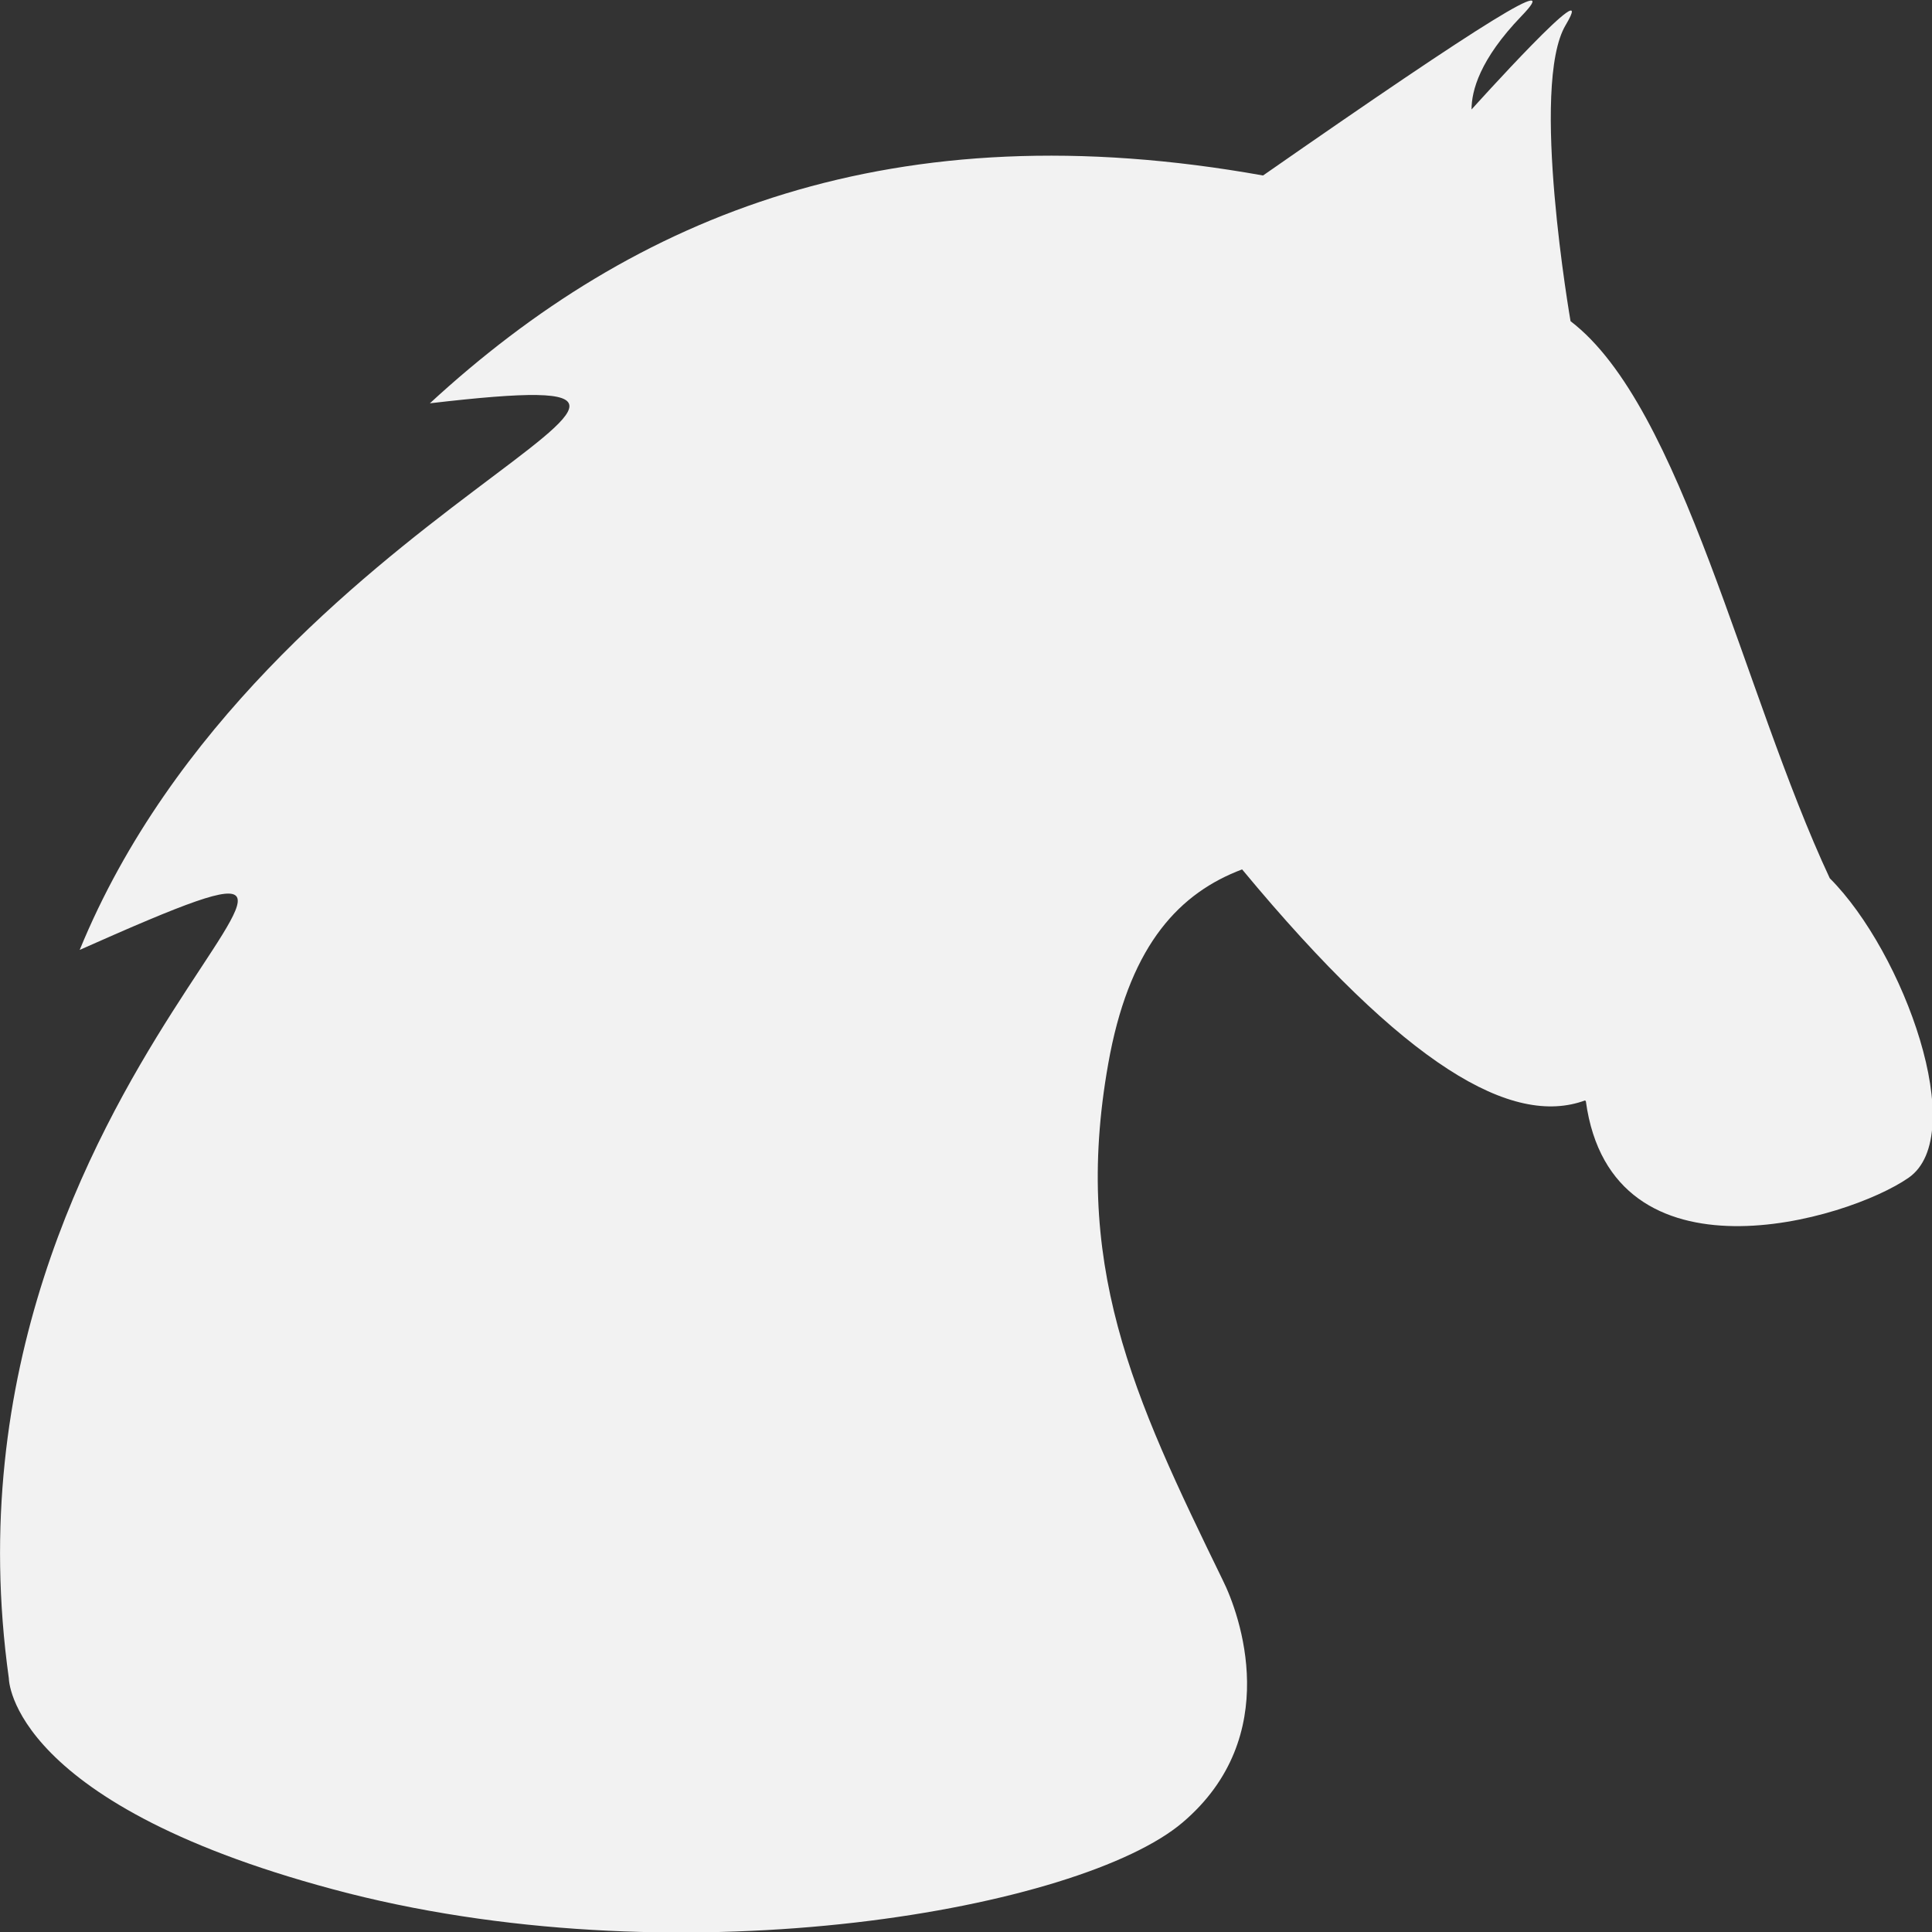
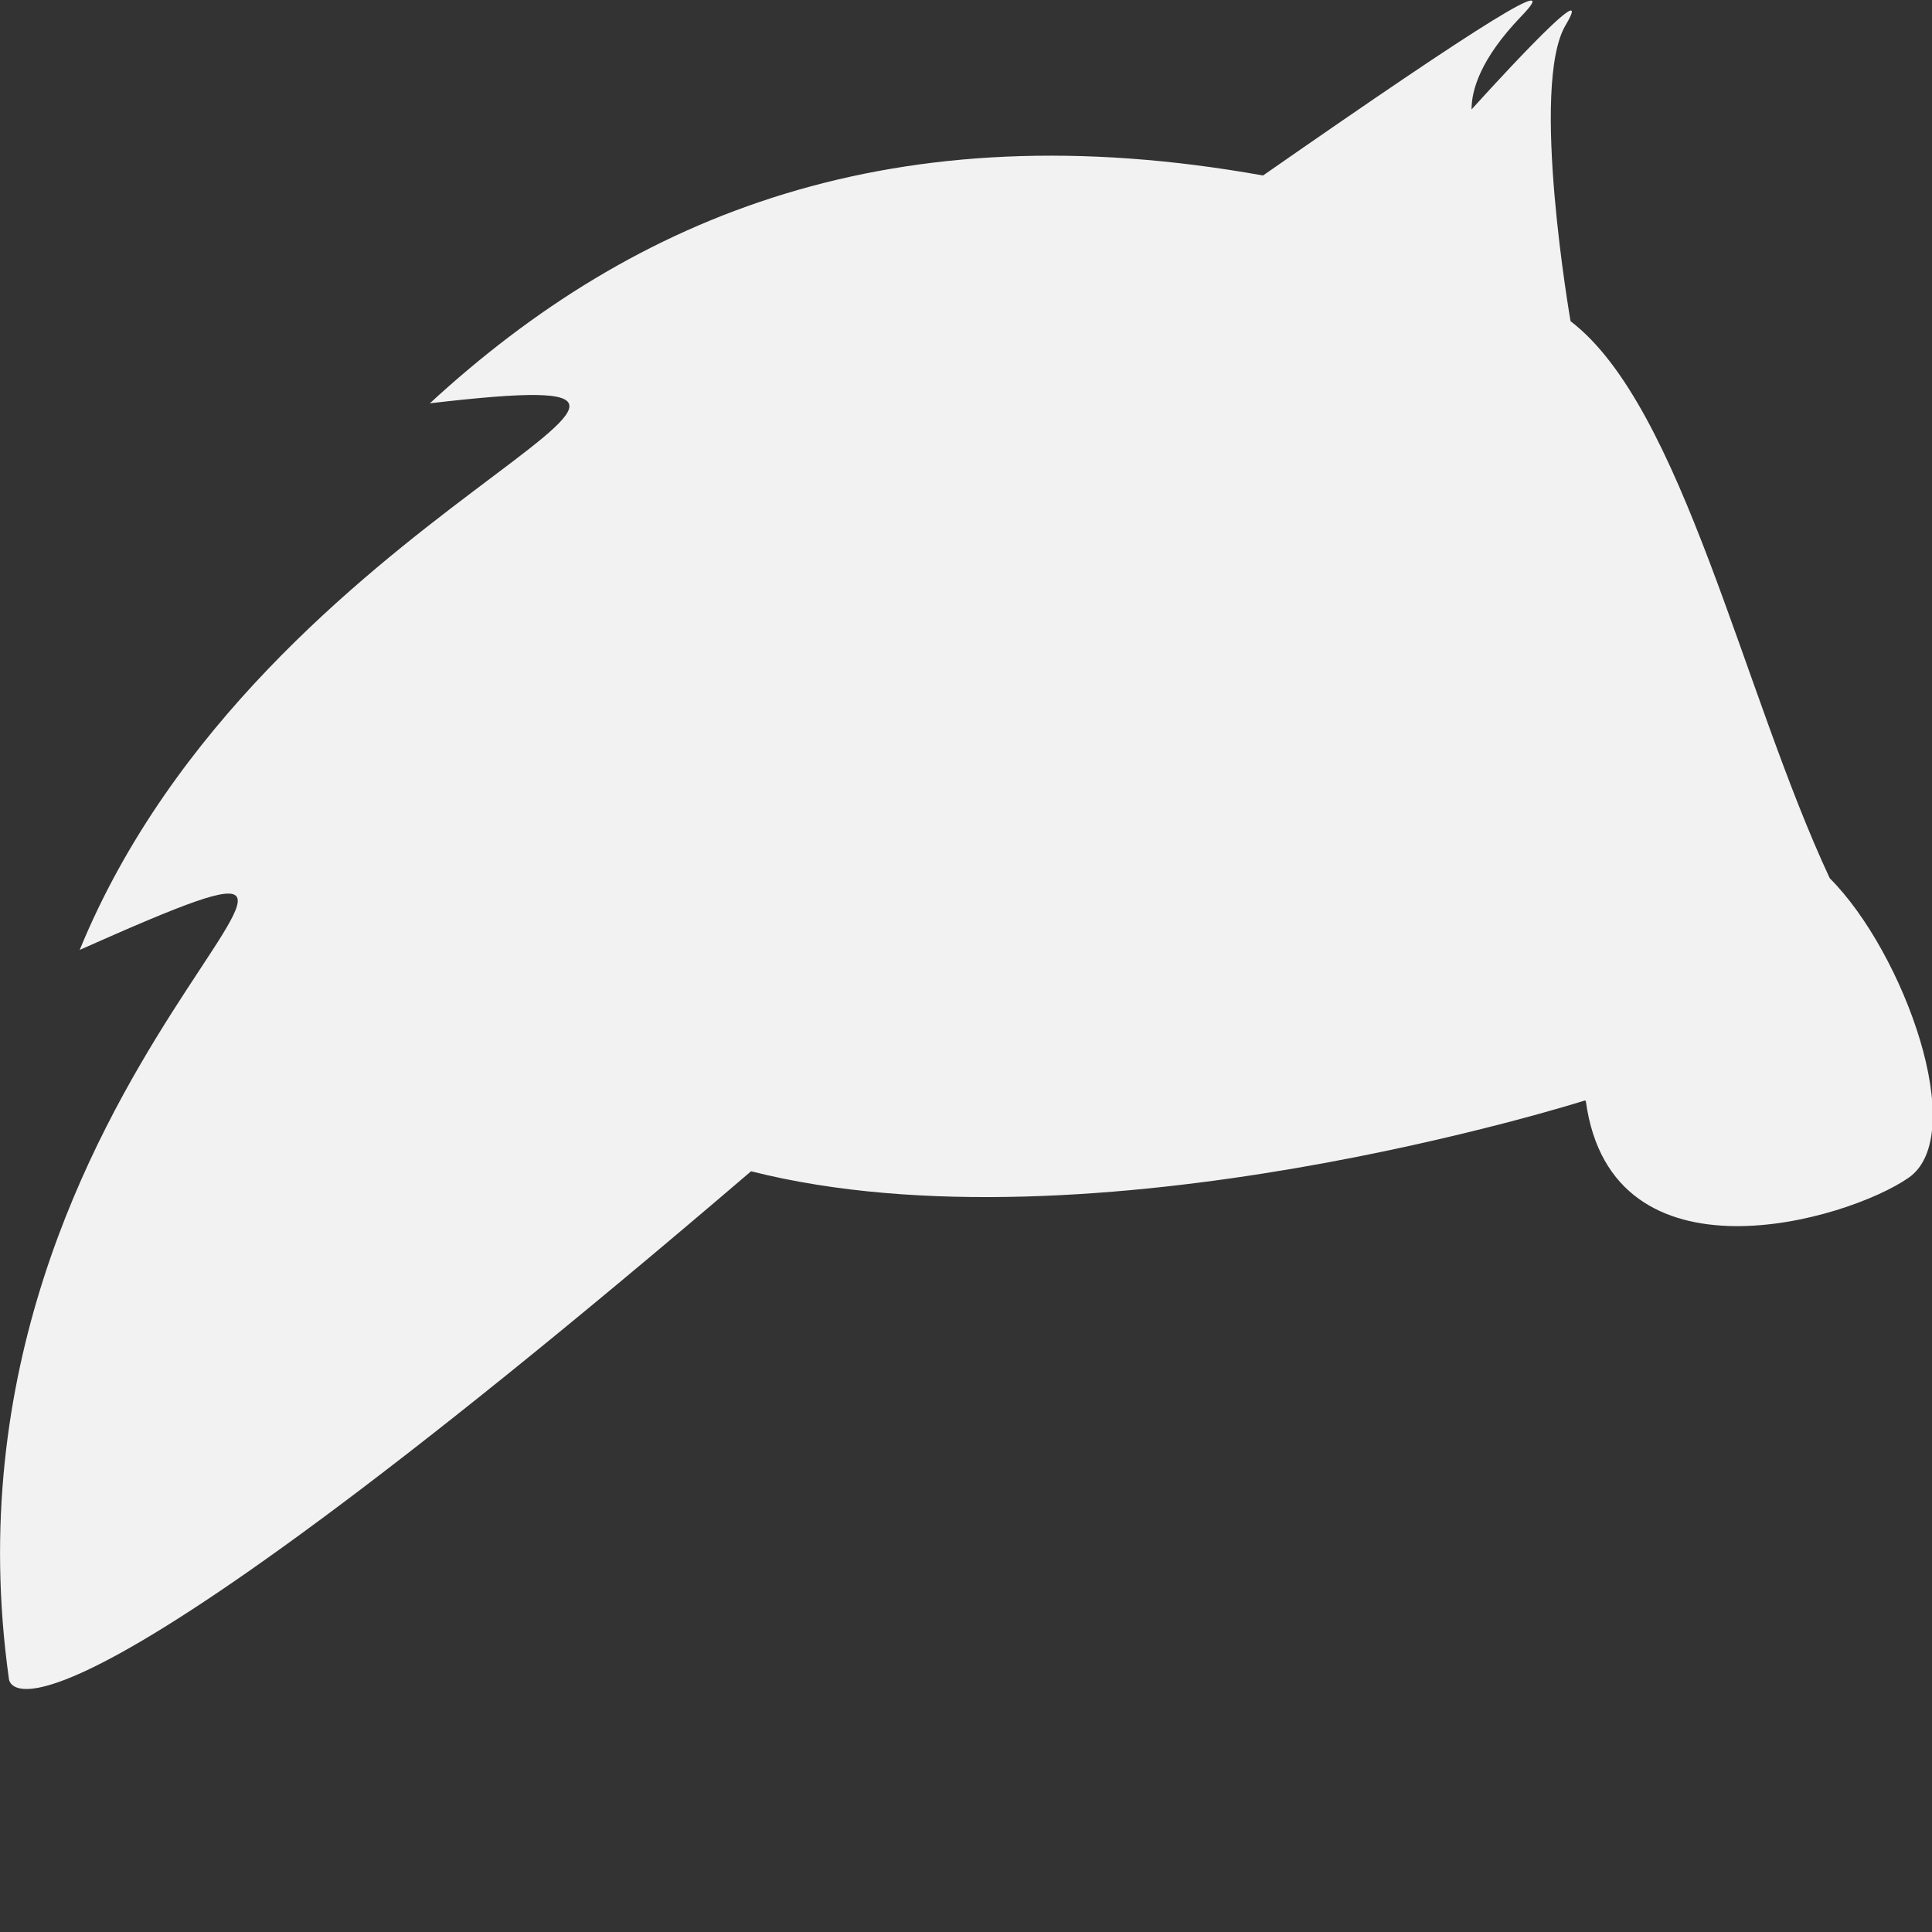
<svg xmlns="http://www.w3.org/2000/svg" id="Layer_2" data-name="Layer 2" viewBox="0 0 24 24">
  <rect x="0" y="0" width="24" height="24" fill="#333333" stroke="none" />
  <defs>
    <style>
      .cls-1 {
        fill: #f2f2f2;
        fill-rule: evenodd;
      }
    </style>
  </defs>
  <g id="Objects">
-     <path class="cls-1" d="M19.69,13.67c-.9.33-2.22-.41-4.26-2.87-.77.29-1.37.92-1.64,2.29-.5,2.6.29,4.26,1.4,6.54.21.42.76,1.94-.5,3.01s-6.13,1.95-10.36.88C.11,22.44.11,20.85.11,20.85c-1.07-7.65,6.19-11.41.88-9.05,2.28-5.56,9.31-7.37,4.35-6.79,2.55-2.35,5.77-3.65,10.35-2.83,2.8-1.95,3.73-2.52,3.21-1.98-.52.54-.62.93-.62,1.16,0,0,1.61-1.79,1.17-1.05-.45.75.06,3.68.06,3.68,1.39,1.06,2.14,4.61,3.22,6.92.92.92,1.74,3.19.98,3.72-.76.53-3.69,1.39-4.01-.95Z" />
+     <path class="cls-1" d="M19.69,13.67s-6.13,1.95-10.36.88C.11,22.44.11,20.85.11,20.85c-1.07-7.65,6.19-11.41.88-9.05,2.28-5.56,9.31-7.37,4.35-6.79,2.55-2.35,5.77-3.65,10.35-2.83,2.8-1.95,3.73-2.52,3.21-1.98-.52.54-.62.93-.62,1.16,0,0,1.61-1.79,1.17-1.05-.45.75.06,3.68.06,3.68,1.39,1.06,2.14,4.61,3.22,6.92.92.92,1.74,3.19.98,3.72-.76.53-3.69,1.39-4.01-.95Z" />
  </g>
</svg>